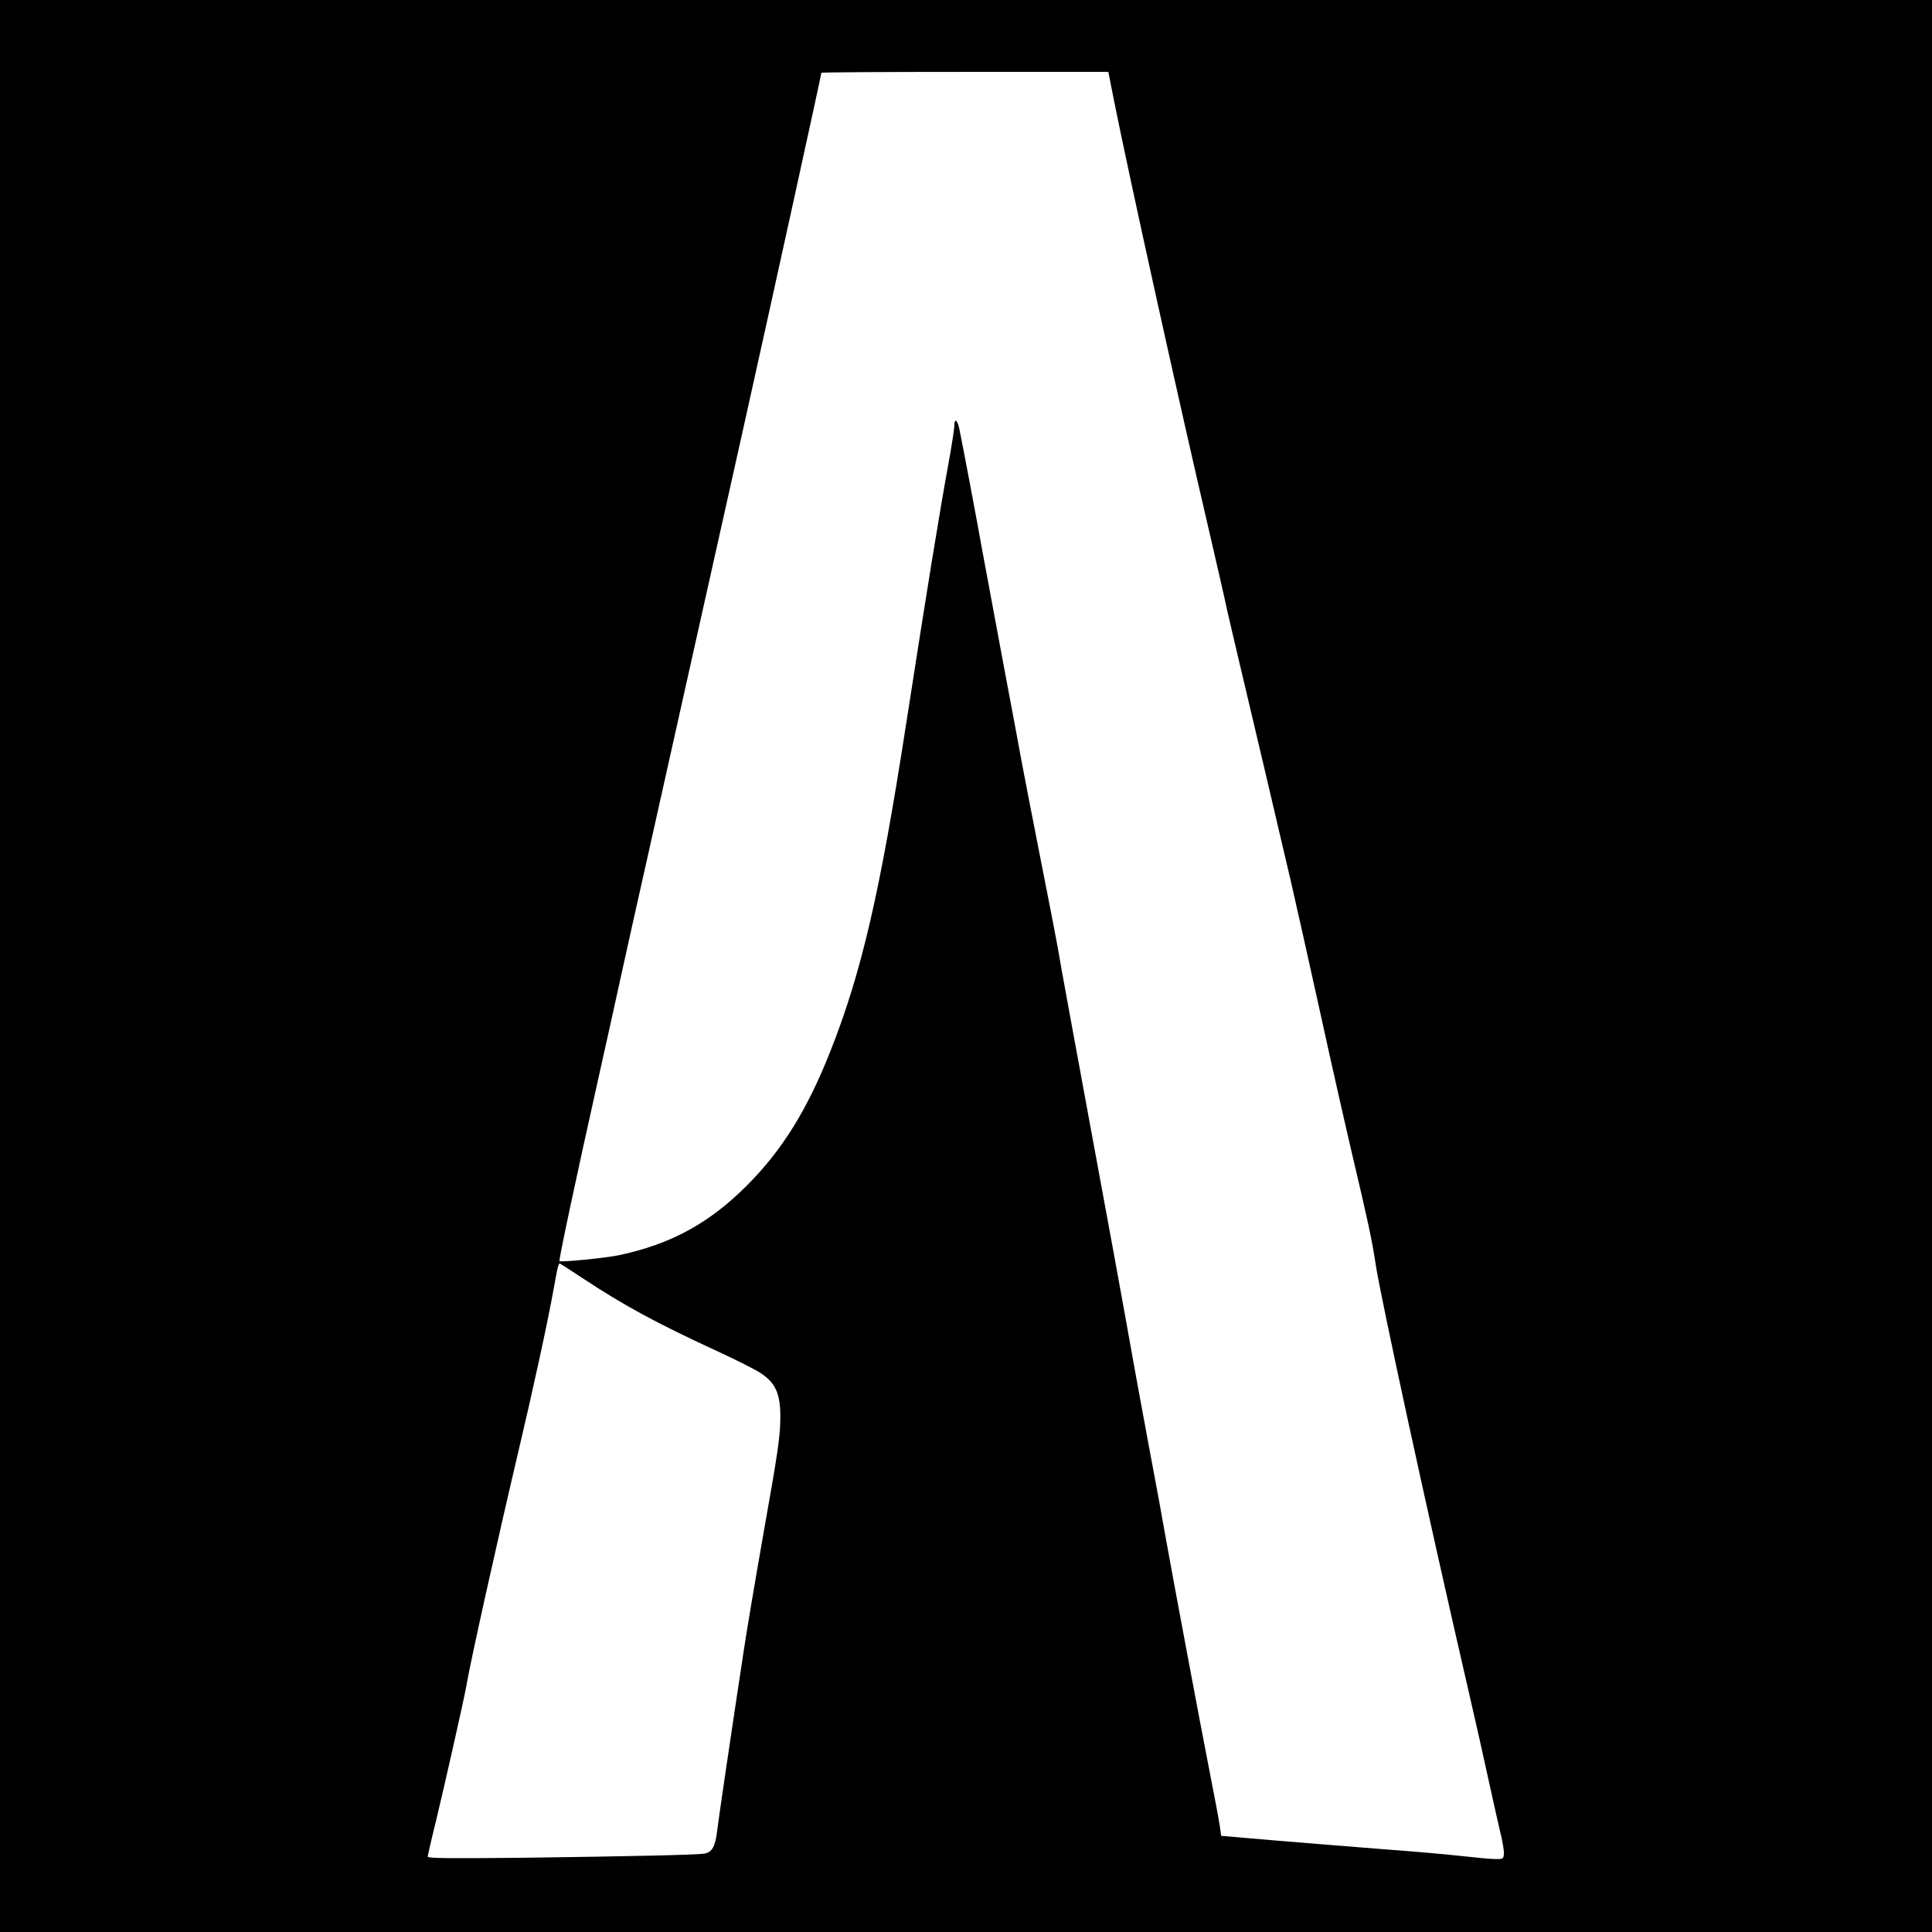
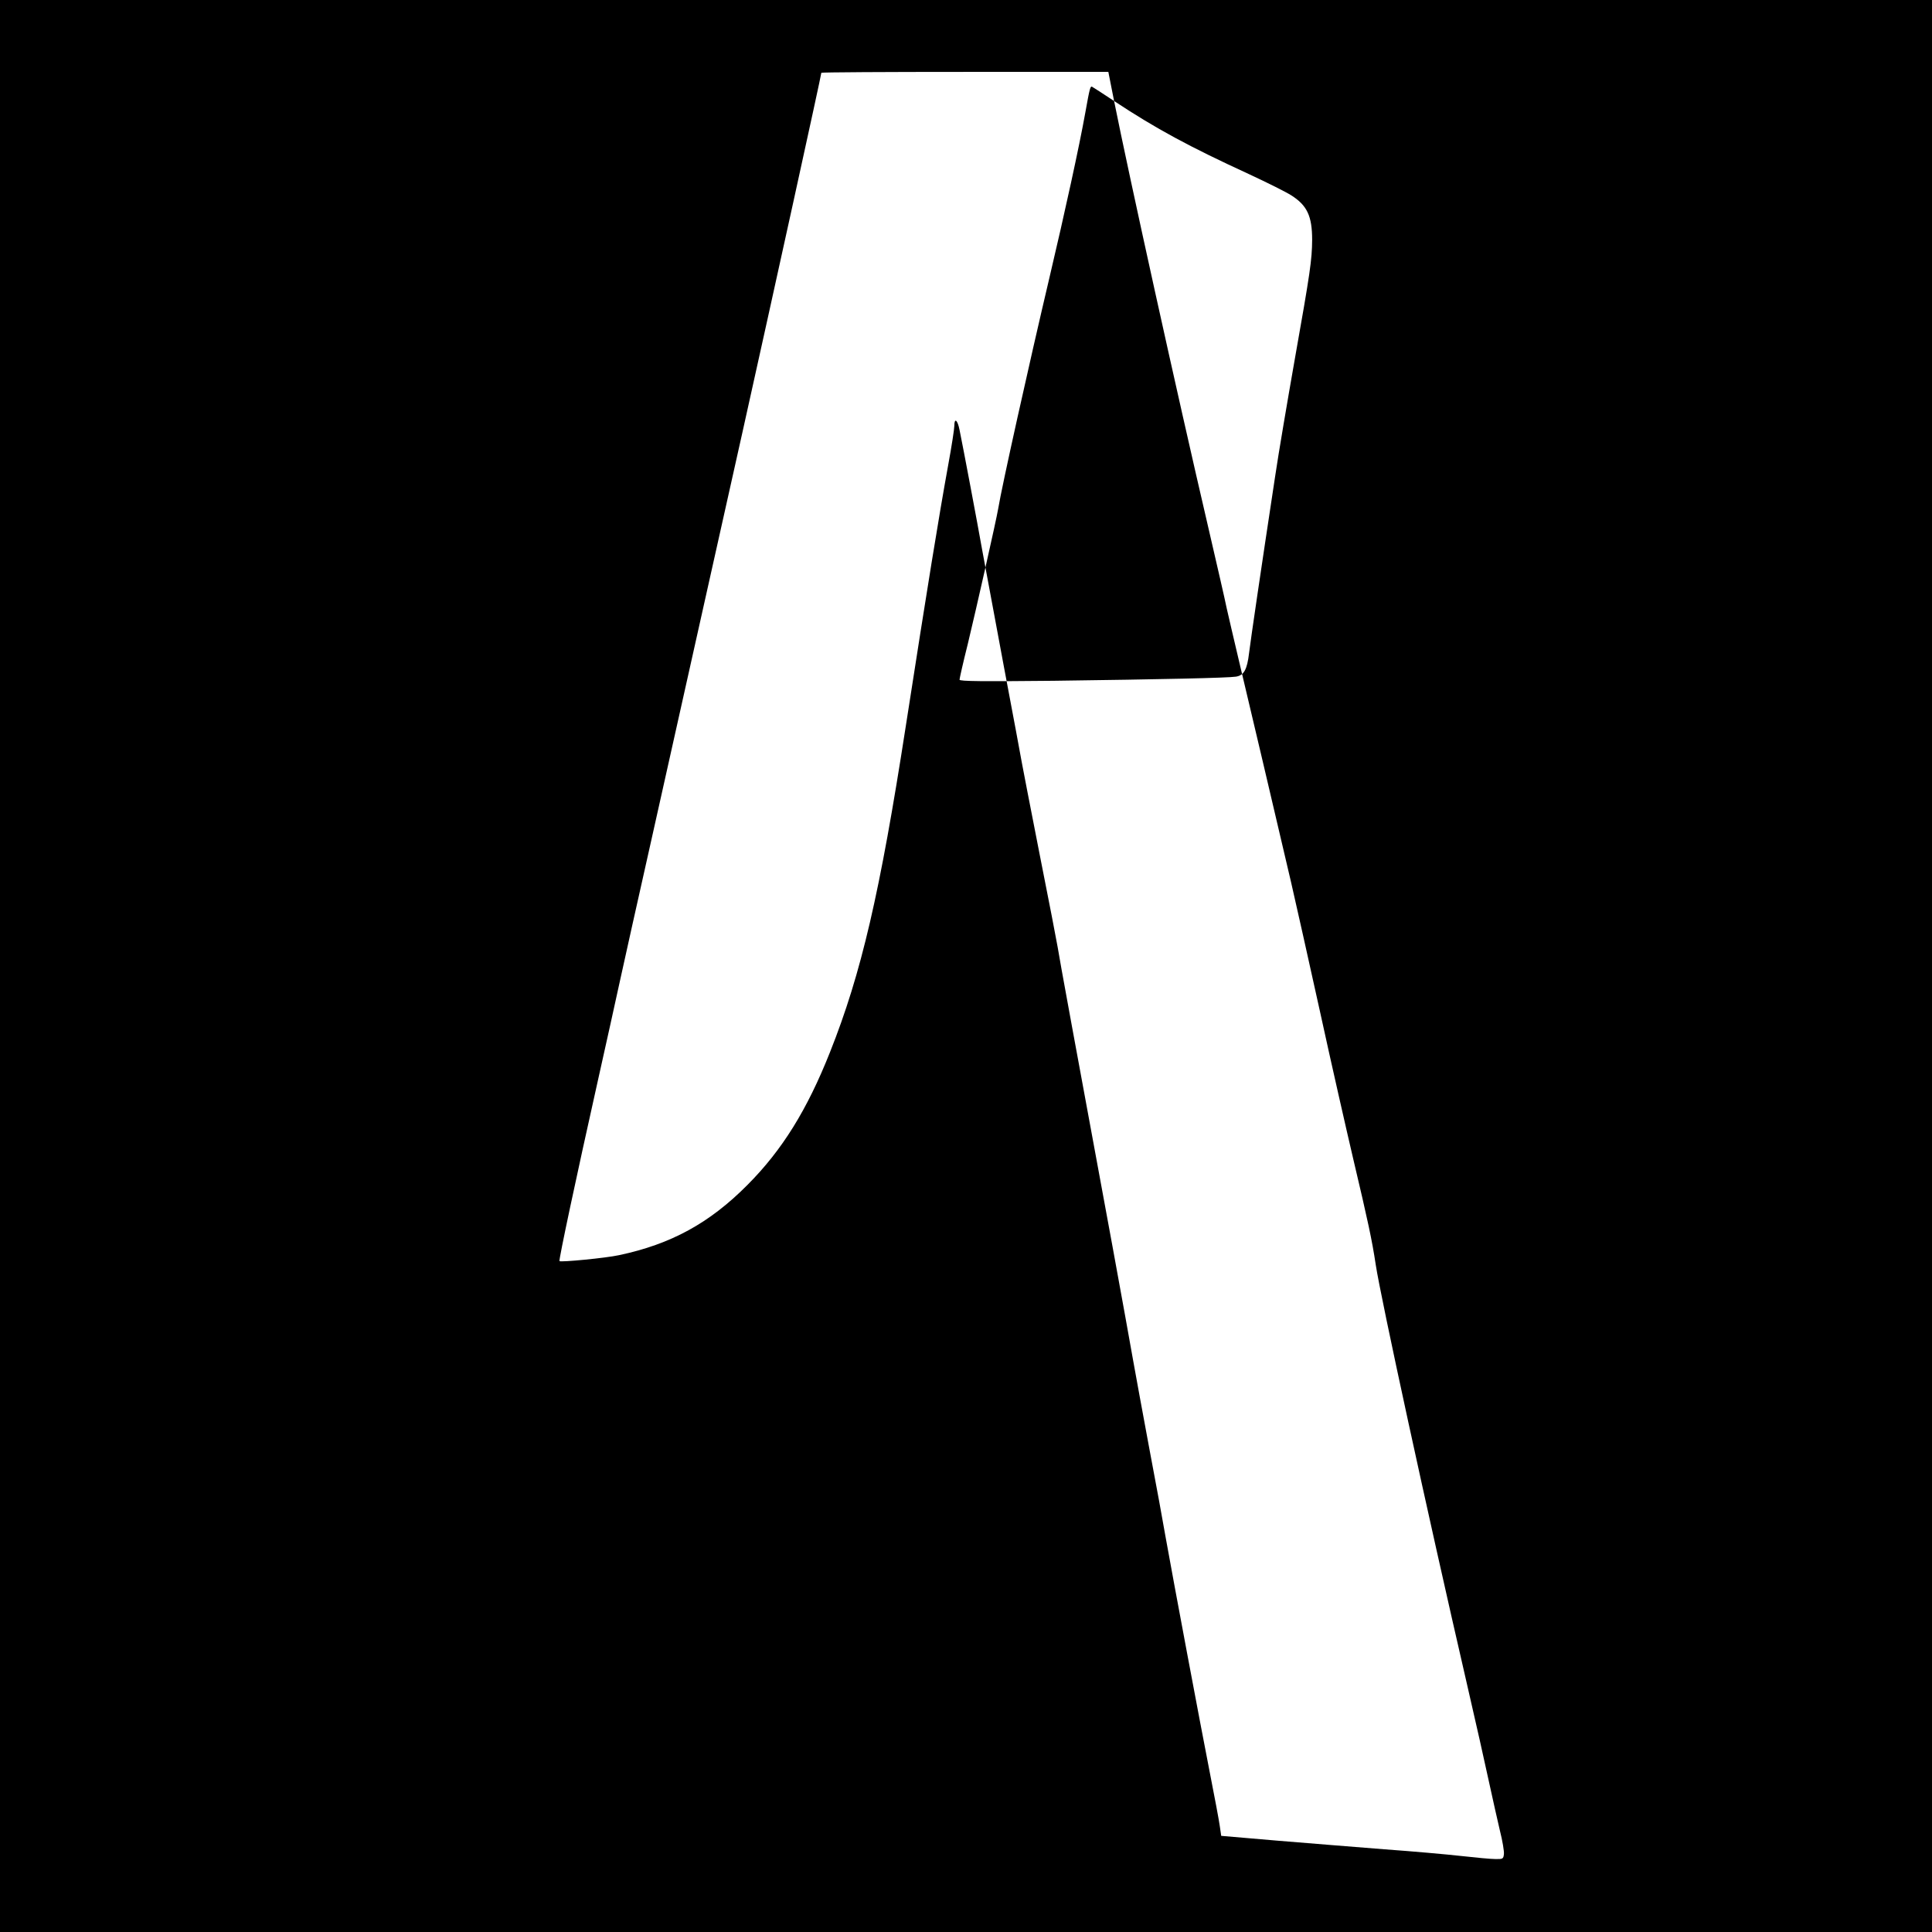
<svg xmlns="http://www.w3.org/2000/svg" version="1.0" width="1075pt" height="1075pt" viewBox="0 0 1075 1075" preserveAspectRatio="xMidYMid meet">
  <g transform="translate(0,1075) scale(0.1,-0.1)" fill="#000000" stroke="none">
-     <path d="M0 5375 l0 -5375 5375 0 5375 0 0 5375 0 5375 -5375 0 -5375 0 0 -5375z m6199 4813 c79 -396 352 -1635 523 -2368 49 -212 96 -415 103 -452 8 -37 40 -172 70 -300 55 -230 200 -847 289 -1228 25 -107 97 -431 161 -720 63 -289 147 -658 185 -820 82 -347 104 -449 125 -588 27 -179 288 -1382 505 -2322 49 -212 105 -461 125 -555 20 -93 48 -216 61 -272 14 -55 24 -114 22 -130 -3 -26 -6 -28 -48 -27 -25 0 -110 8 -190 17 -80 9 -271 26 -425 37 -154 12 -422 34 -595 48 l-315 27 -8 55 c-4 30 -30 168 -57 305 -50 255 -199 1048 -244 1300 -13 77 -54 300 -91 495 -36 195 -77 415 -90 490 -13 74 -64 358 -114 630 -204 1105 -300 1627 -306 1670 -4 25 -49 259 -101 520 -51 261 -96 491 -99 510 -3 19 -48 260 -100 535 -51 275 -105 565 -120 645 -26 147 -106 571 -126 668 -11 56 -29 70 -29 22 0 -16 -15 -114 -34 -217 -53 -292 -115 -674 -236 -1453 -144 -930 -247 -1375 -422 -1815 -127 -320 -265 -543 -458 -737 -212 -214 -427 -331 -716 -392 -73 -16 -323 -40 -331 -33 -5 5 95 474 212 997 46 206 102 458 124 560 22 102 101 455 175 785 188 841 194 867 306 1370 55 248 145 650 200 895 169 759 440 1992 440 2005 0 3 359 5 799 5 l798 0 32 -162z m-2959 -6549 c233 -154 418 -254 755 -409 99 -46 203 -98 231 -116 88 -56 116 -115 116 -248 -1 -111 -10 -176 -97 -666 -40 -228 -90 -521 -109 -650 -78 -514 -136 -909 -145 -983 -11 -93 -29 -124 -73 -131 -46 -7 -405 -15 -1015 -23 -395 -4 -523 -3 -523 6 0 6 20 96 46 199 47 195 159 691 169 752 20 123 171 801 285 1285 86 364 167 735 200 920 25 140 28 148 38 143 4 -2 59 -37 122 -79z" />
+     <path d="M0 5375 l0 -5375 5375 0 5375 0 0 5375 0 5375 -5375 0 -5375 0 0 -5375z m6199 4813 c79 -396 352 -1635 523 -2368 49 -212 96 -415 103 -452 8 -37 40 -172 70 -300 55 -230 200 -847 289 -1228 25 -107 97 -431 161 -720 63 -289 147 -658 185 -820 82 -347 104 -449 125 -588 27 -179 288 -1382 505 -2322 49 -212 105 -461 125 -555 20 -93 48 -216 61 -272 14 -55 24 -114 22 -130 -3 -26 -6 -28 -48 -27 -25 0 -110 8 -190 17 -80 9 -271 26 -425 37 -154 12 -422 34 -595 48 l-315 27 -8 55 c-4 30 -30 168 -57 305 -50 255 -199 1048 -244 1300 -13 77 -54 300 -91 495 -36 195 -77 415 -90 490 -13 74 -64 358 -114 630 -204 1105 -300 1627 -306 1670 -4 25 -49 259 -101 520 -51 261 -96 491 -99 510 -3 19 -48 260 -100 535 -51 275 -105 565 -120 645 -26 147 -106 571 -126 668 -11 56 -29 70 -29 22 0 -16 -15 -114 -34 -217 -53 -292 -115 -674 -236 -1453 -144 -930 -247 -1375 -422 -1815 -127 -320 -265 -543 -458 -737 -212 -214 -427 -331 -716 -392 -73 -16 -323 -40 -331 -33 -5 5 95 474 212 997 46 206 102 458 124 560 22 102 101 455 175 785 188 841 194 867 306 1370 55 248 145 650 200 895 169 759 440 1992 440 2005 0 3 359 5 799 5 l798 0 32 -162z c233 -154 418 -254 755 -409 99 -46 203 -98 231 -116 88 -56 116 -115 116 -248 -1 -111 -10 -176 -97 -666 -40 -228 -90 -521 -109 -650 -78 -514 -136 -909 -145 -983 -11 -93 -29 -124 -73 -131 -46 -7 -405 -15 -1015 -23 -395 -4 -523 -3 -523 6 0 6 20 96 46 199 47 195 159 691 169 752 20 123 171 801 285 1285 86 364 167 735 200 920 25 140 28 148 38 143 4 -2 59 -37 122 -79z" />
  </g>
</svg>